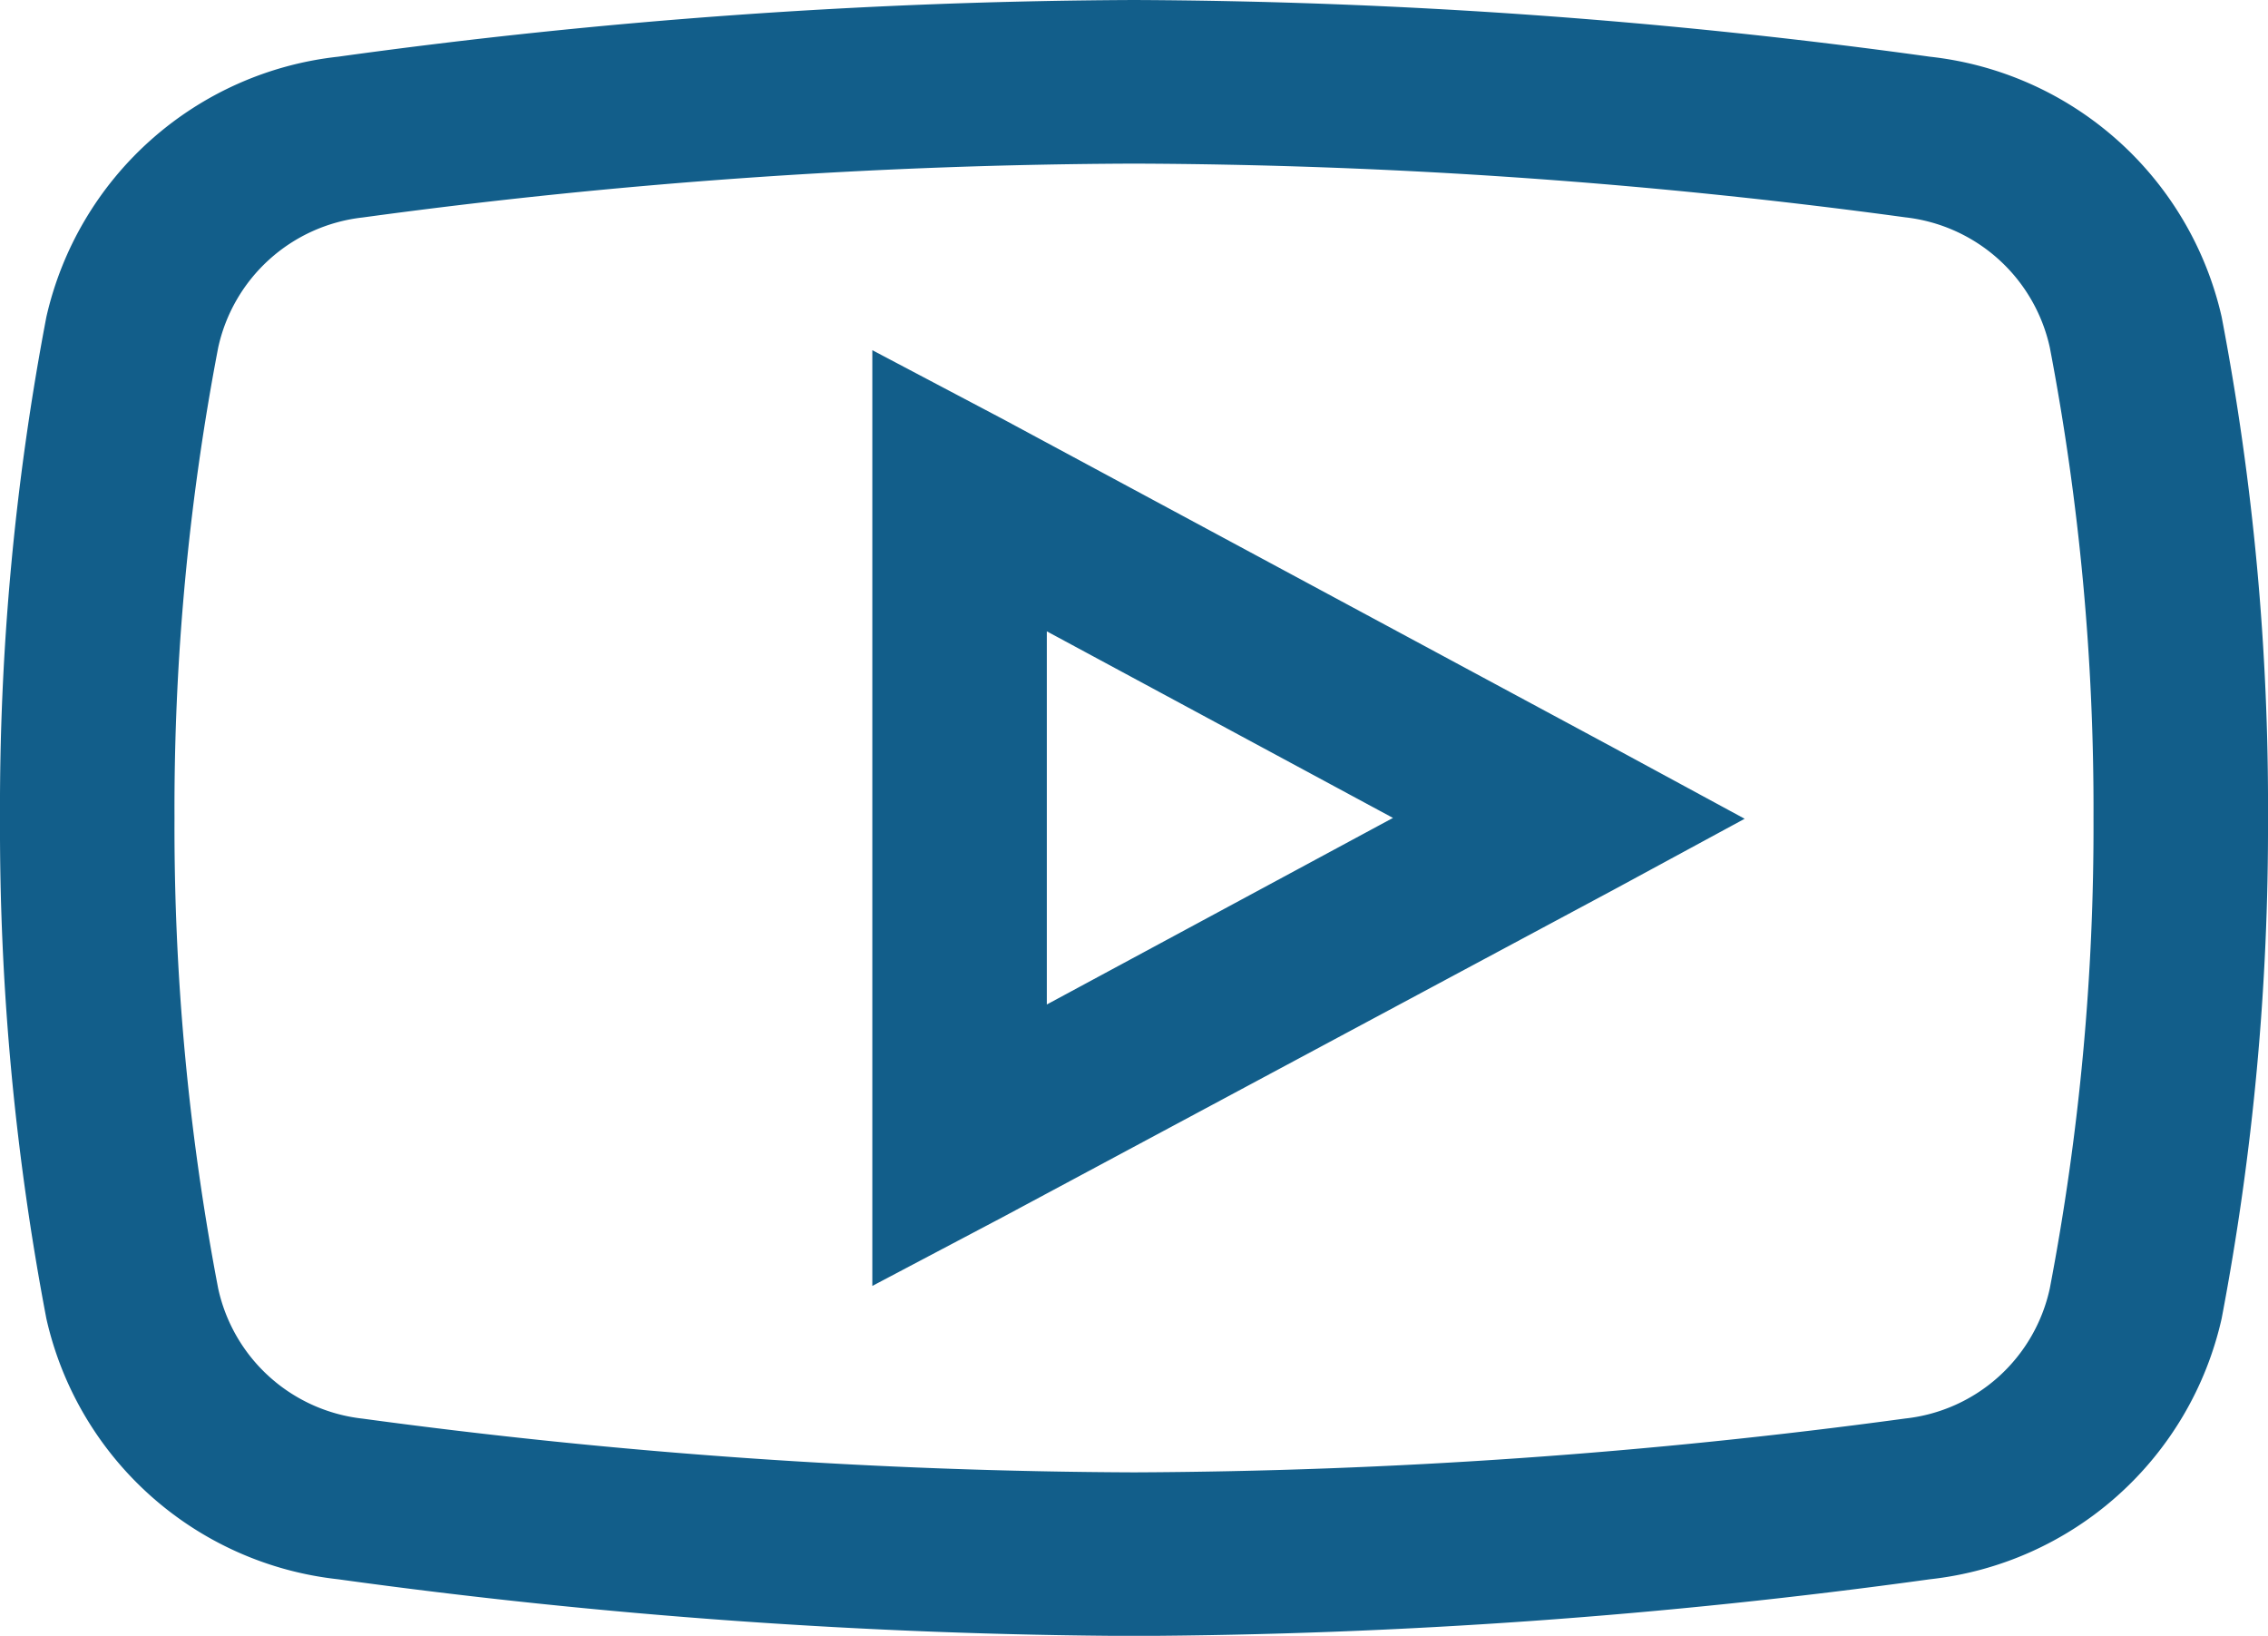
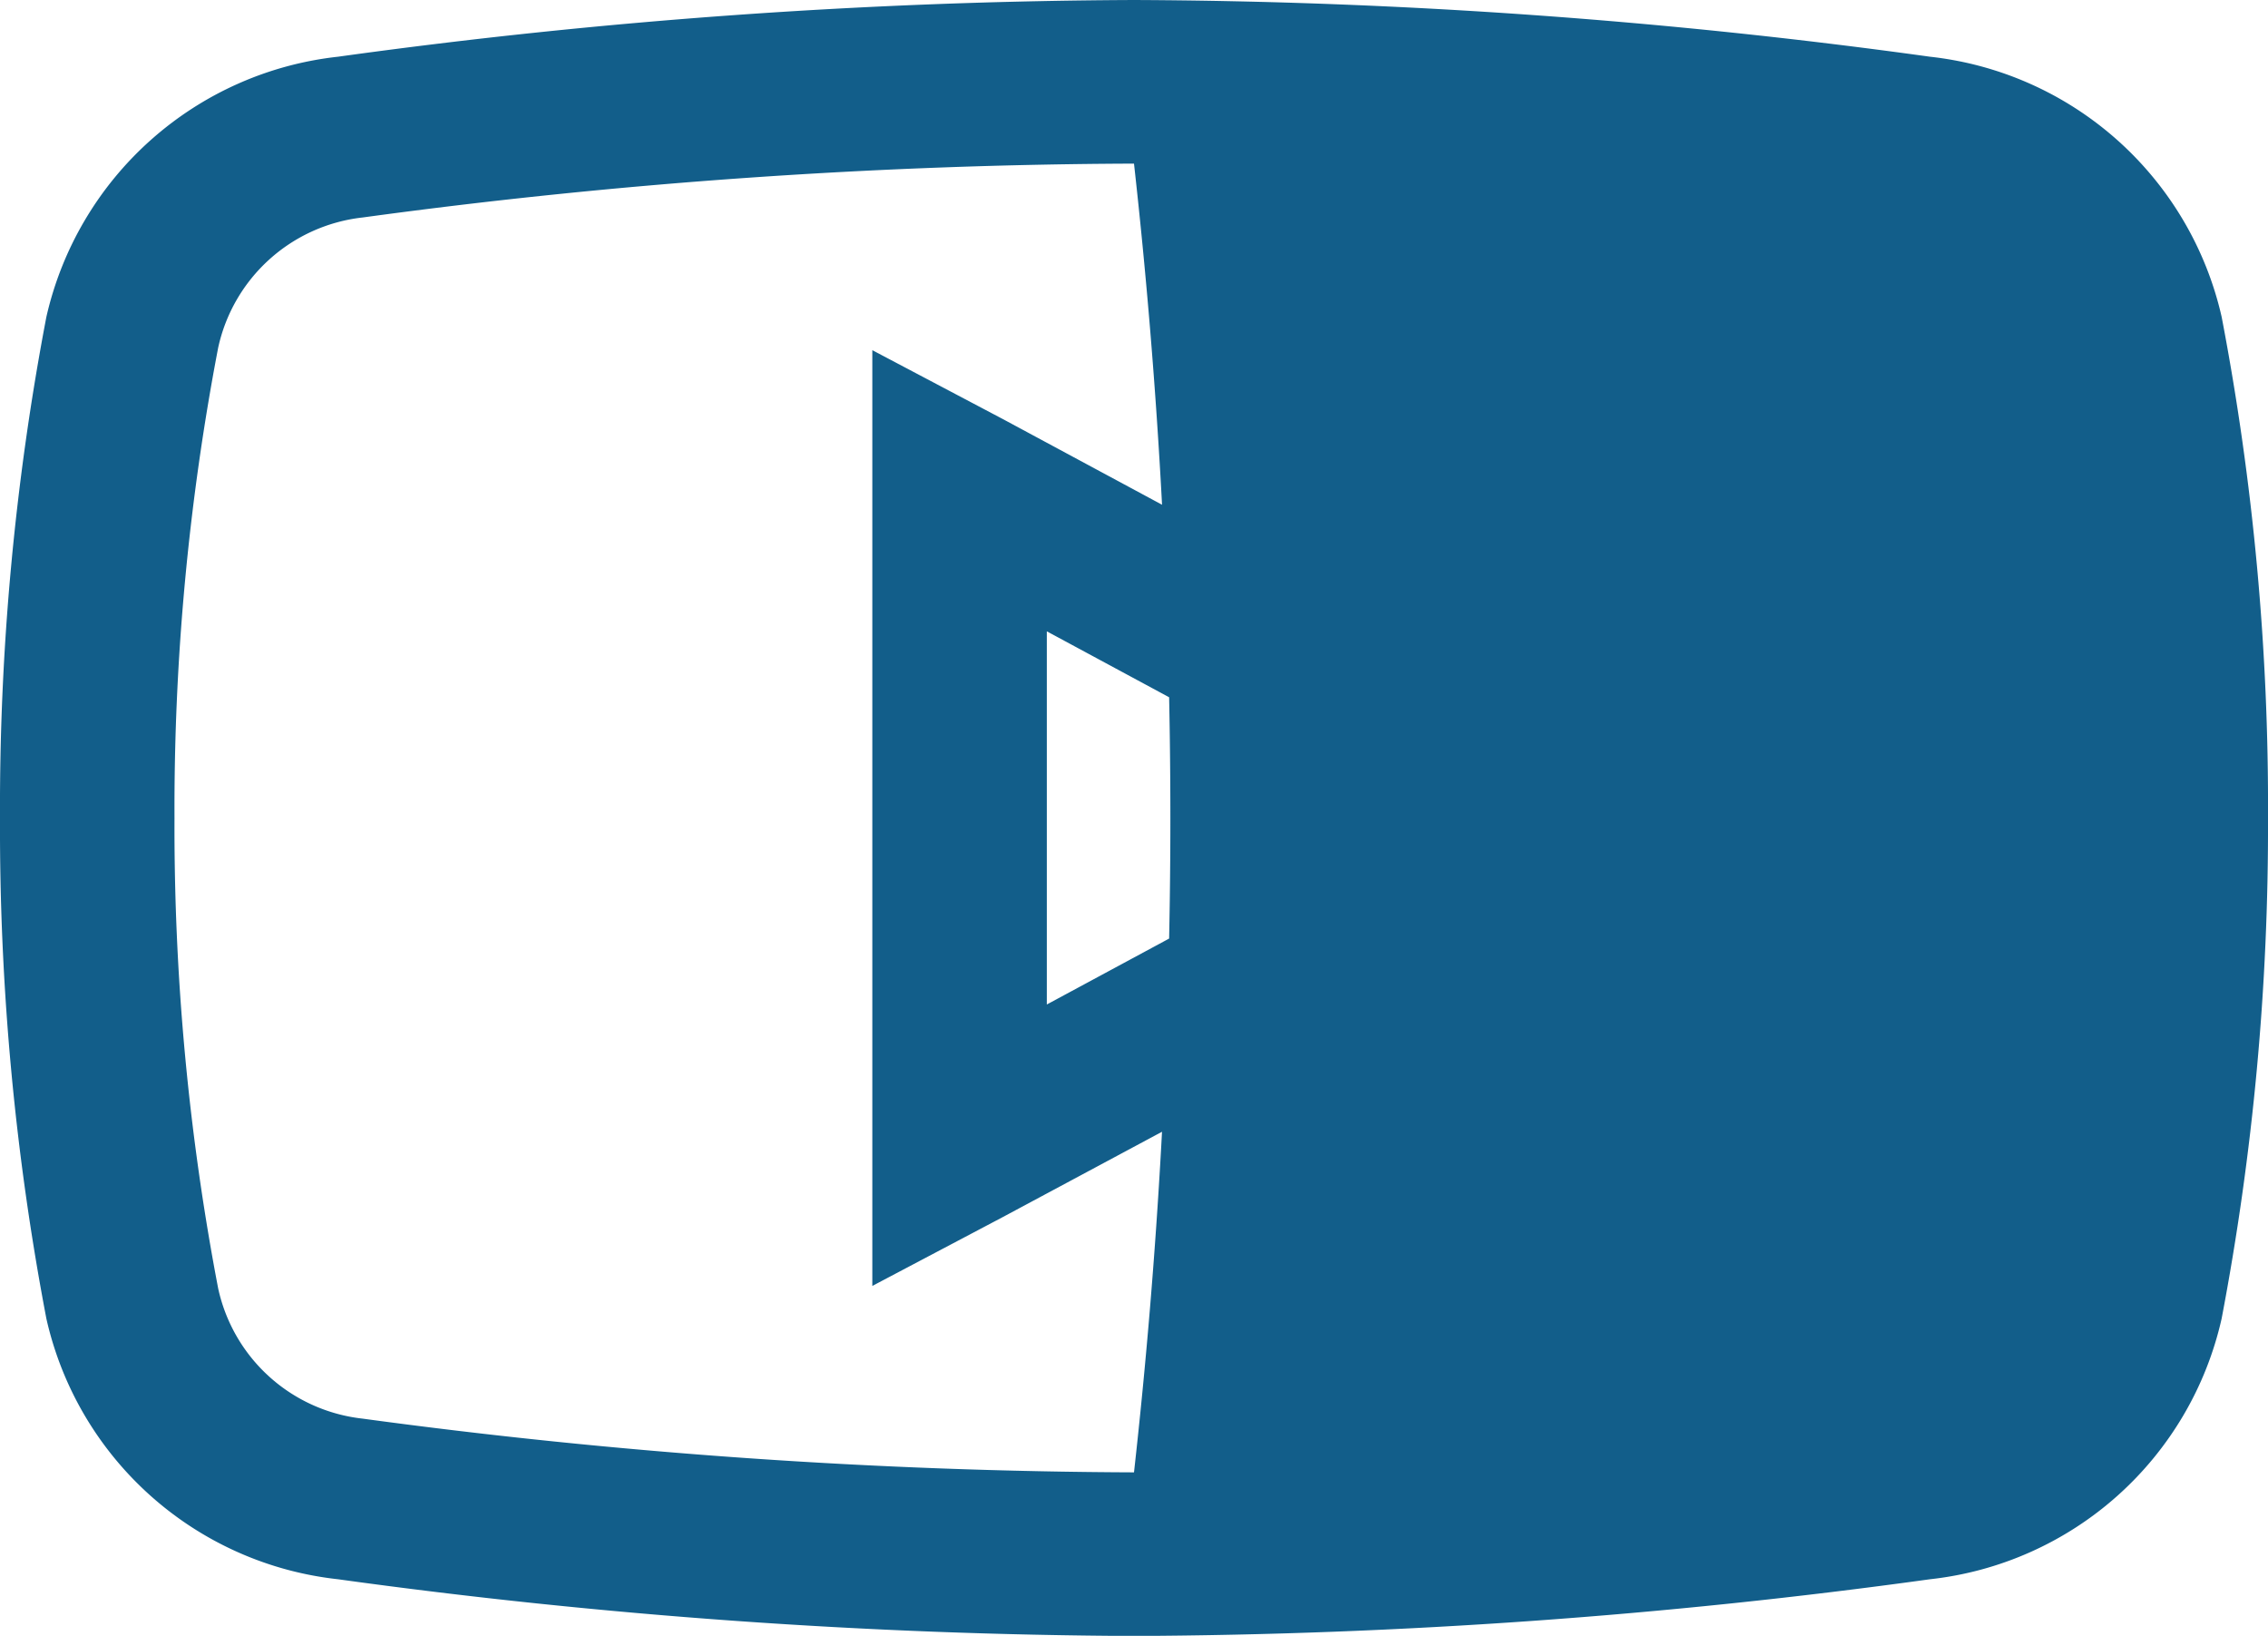
<svg xmlns="http://www.w3.org/2000/svg" width="16" height="11.538" viewBox="0 0 16 11.538">
-   <path id="youtube" d="M11,6a42.135,42.135,0,0,0-5.615.4A2.376,2.376,0,0,0,3.327,8.236,18.453,18.453,0,0,0,3,11.769,18.453,18.453,0,0,0,3.327,15.3a2.374,2.374,0,0,0,2.058,1.839,42.366,42.366,0,0,0,5.615.4,42.366,42.366,0,0,0,5.615-.4A2.374,2.374,0,0,0,18.673,15.3,18.512,18.512,0,0,0,19,11.769a18.316,18.316,0,0,0-.327-3.534A2.376,2.376,0,0,0,16.615,6.4,42.135,42.135,0,0,0,11,6Zm0,1.154a41.382,41.382,0,0,1,5.442.379,1.178,1.178,0,0,1,1.019.919,17.3,17.3,0,0,1,.308,3.317,17.32,17.32,0,0,1-.308,3.317,1.173,1.173,0,0,1-1.019.919A41.648,41.648,0,0,1,11,16.385a41.615,41.615,0,0,1-5.442-.379,1.175,1.175,0,0,1-1.019-.919,17.28,17.28,0,0,1-.308-3.317,17.261,17.261,0,0,1,.308-3.317,1.176,1.176,0,0,1,1.019-.919A41.349,41.349,0,0,1,11,7.154ZM9.154,8.47v6.6l.923-.487,4.308-2.308.923-.5-.923-.5L10.077,8.957Zm1.231,1.983,2.442,1.316-2.442,1.316Z" transform="translate(-3 -6)" fill="#125e8a" />
+   <path id="youtube" d="M11,6a42.135,42.135,0,0,0-5.615.4A2.376,2.376,0,0,0,3.327,8.236,18.453,18.453,0,0,0,3,11.769,18.453,18.453,0,0,0,3.327,15.3a2.374,2.374,0,0,0,2.058,1.839,42.366,42.366,0,0,0,5.615.4,42.366,42.366,0,0,0,5.615-.4A2.374,2.374,0,0,0,18.673,15.3,18.512,18.512,0,0,0,19,11.769a18.316,18.316,0,0,0-.327-3.534A2.376,2.376,0,0,0,16.615,6.4,42.135,42.135,0,0,0,11,6Zm0,1.154A41.648,41.648,0,0,1,11,16.385a41.615,41.615,0,0,1-5.442-.379,1.175,1.175,0,0,1-1.019-.919,17.28,17.28,0,0,1-.308-3.317,17.261,17.261,0,0,1,.308-3.317,1.176,1.176,0,0,1,1.019-.919A41.349,41.349,0,0,1,11,7.154ZM9.154,8.47v6.6l.923-.487,4.308-2.308.923-.5-.923-.5L10.077,8.957Zm1.231,1.983,2.442,1.316-2.442,1.316Z" transform="translate(-3 -6)" fill="#125e8a" />
</svg>